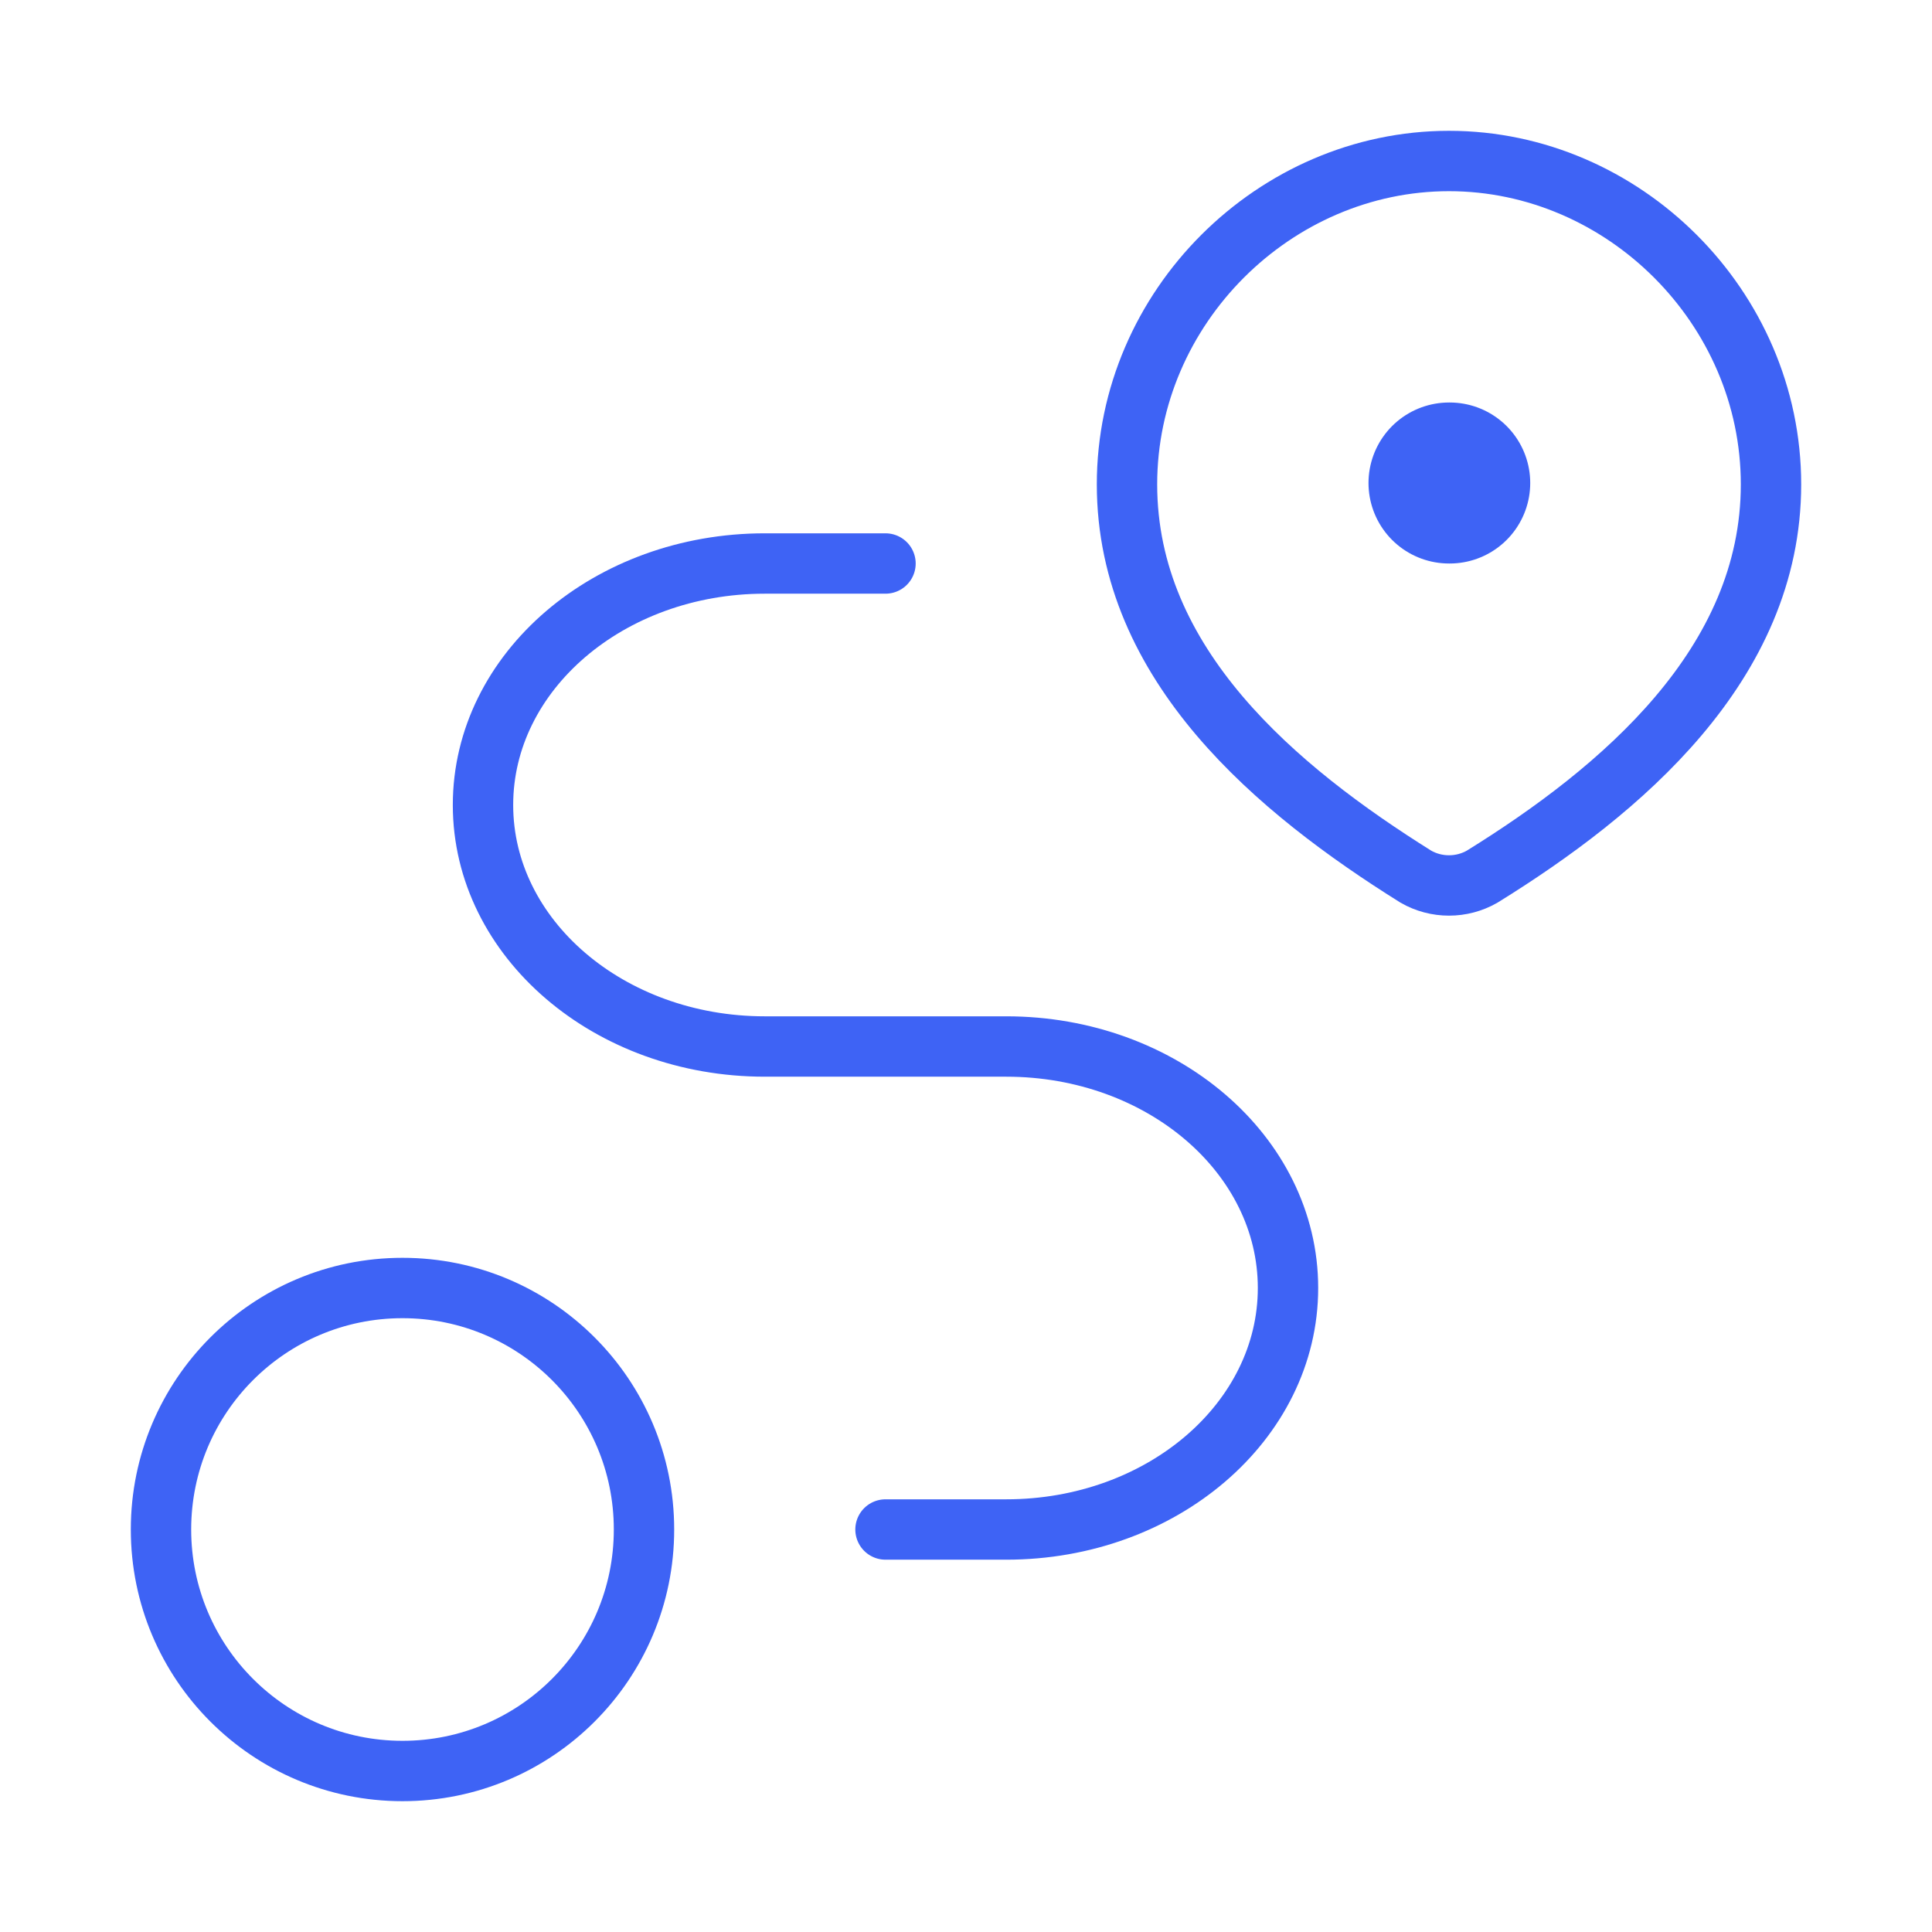
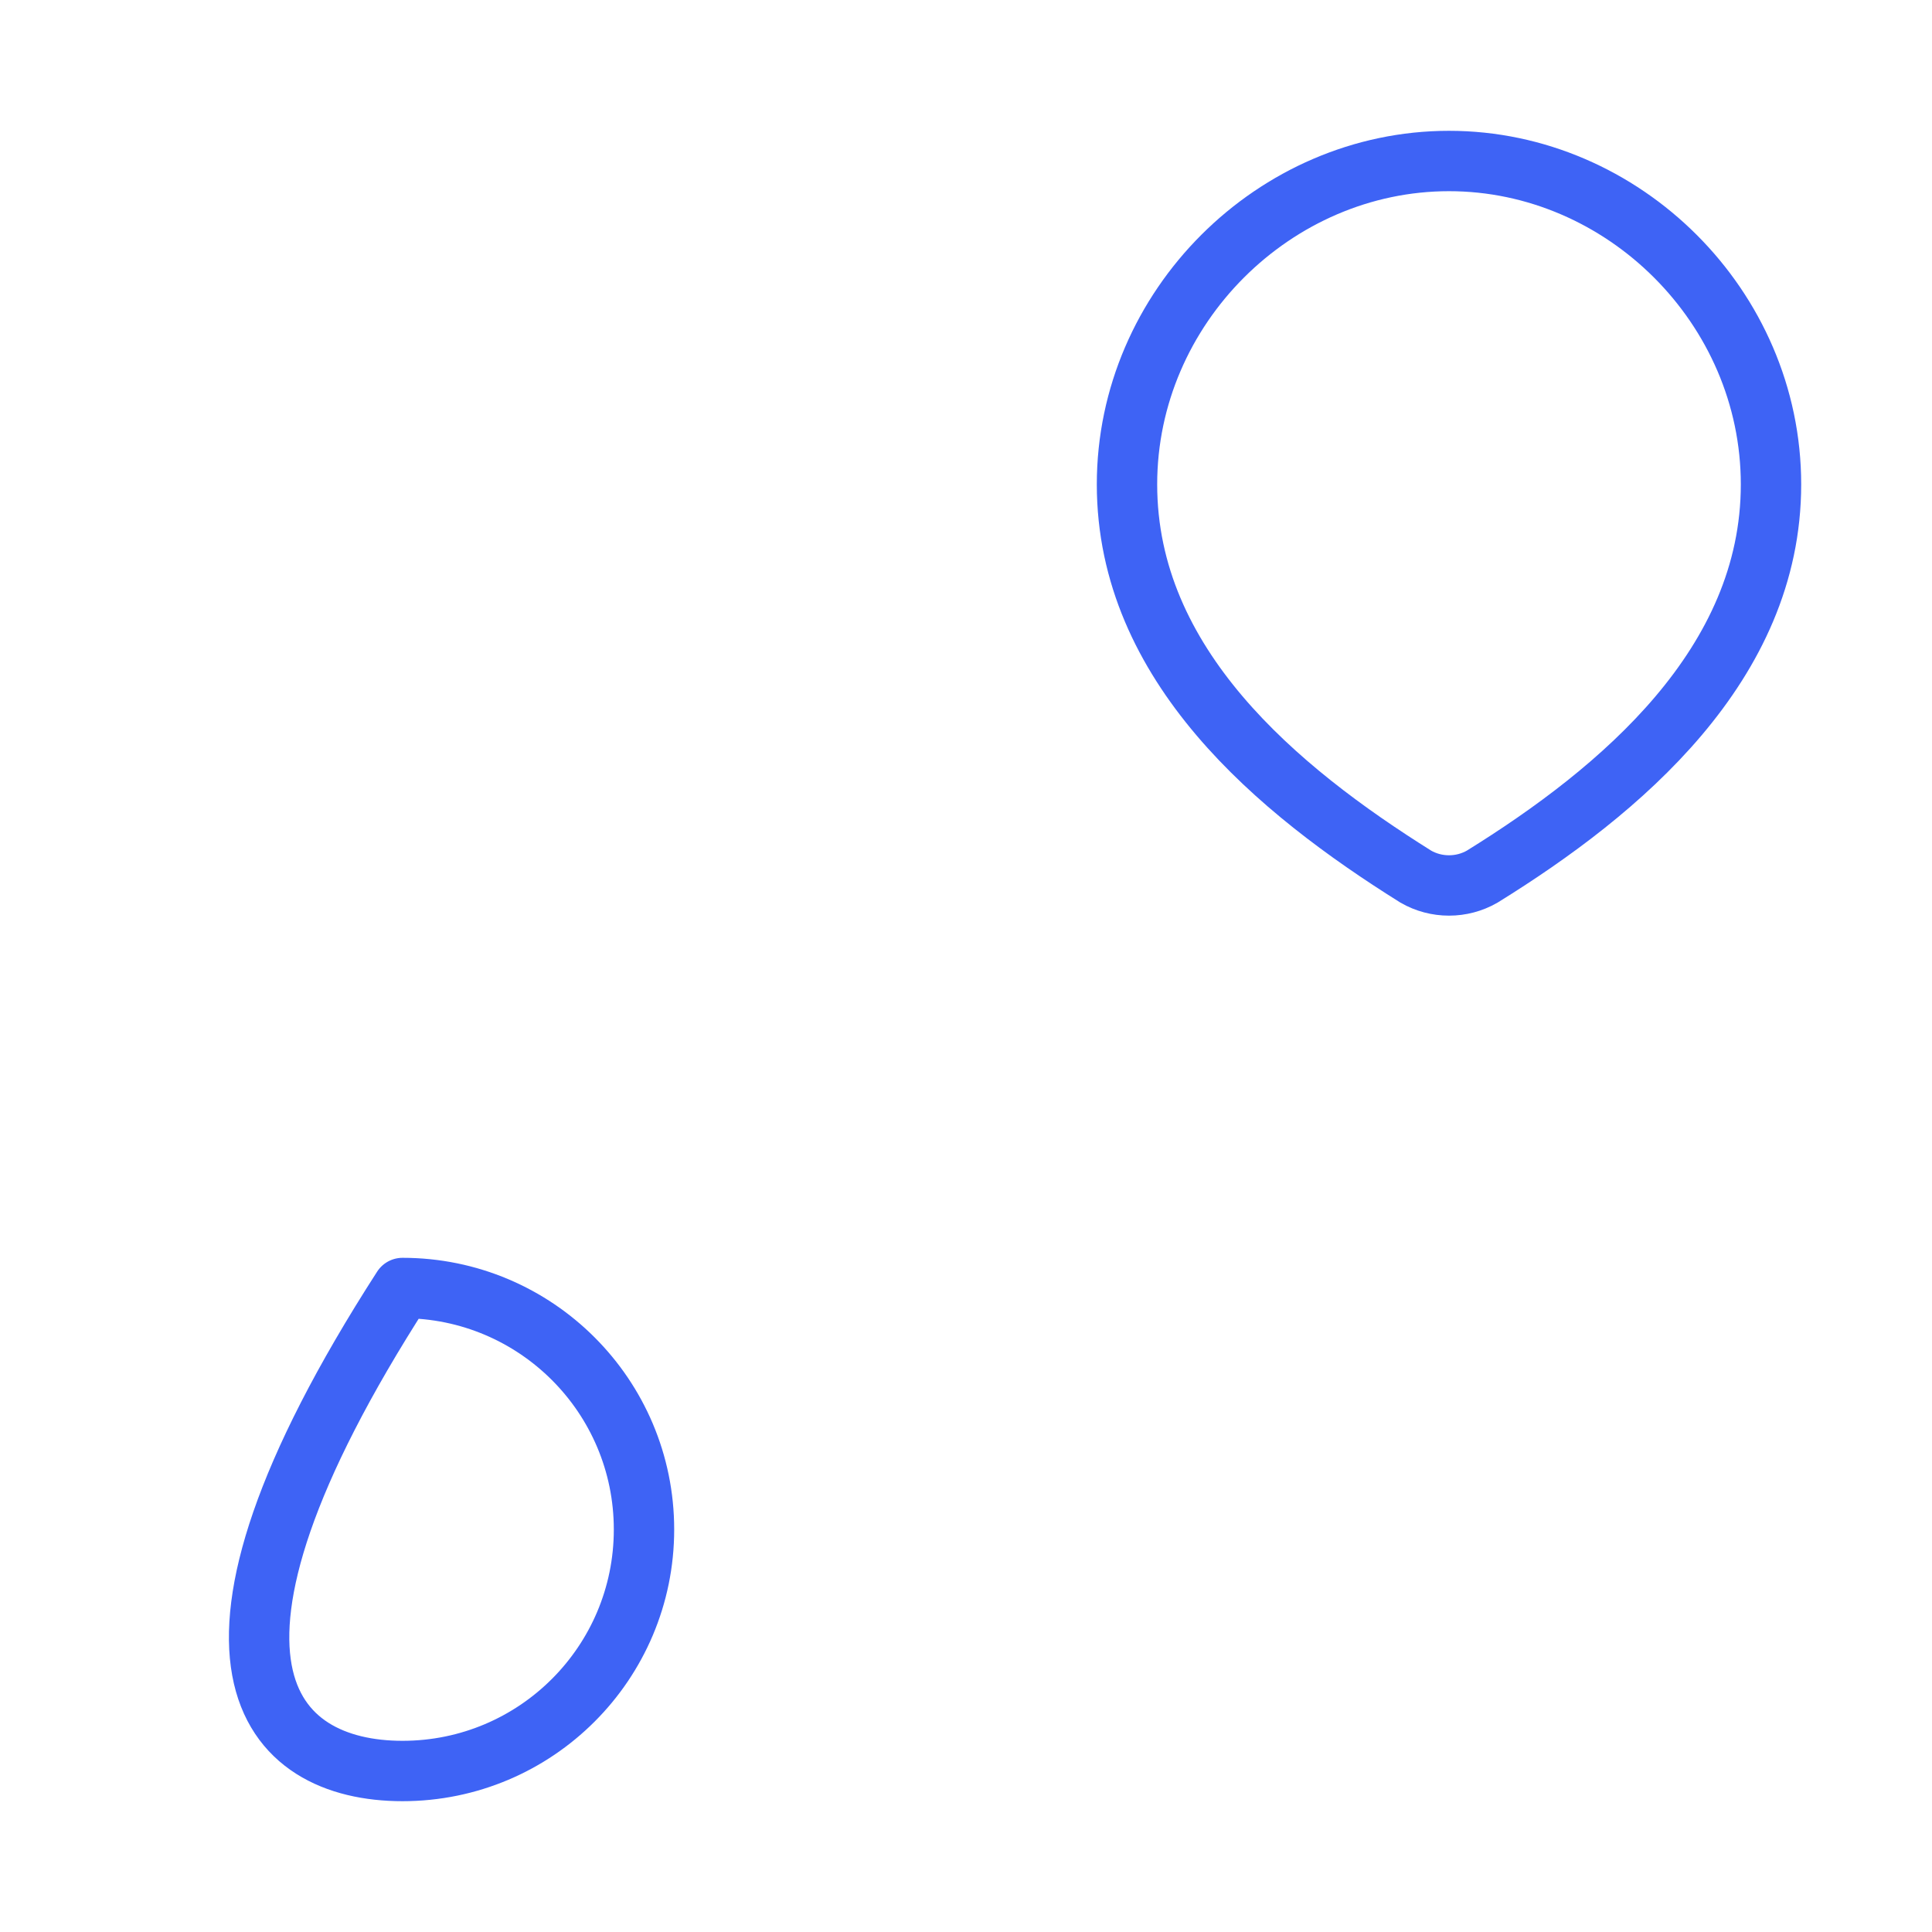
<svg xmlns="http://www.w3.org/2000/svg" width="48" height="48" viewBox="0 0 48 48" fill="none">
  <path d="M36 4C40.33 4 44 7.63 44 12.034C44 16.506 40.27 19.646 36.824 21.78C36.573 21.924 36.289 21.999 36 21.999C35.711 21.999 35.427 21.924 35.176 21.78C31.736 19.628 28 16.524 28 12.034C28 7.63 31.67 4 36 4Z" stroke="#3E63F5" stroke-width="1.5" />
-   <path d="M36 12H36.018" stroke="#3E63F5" stroke-width="4" stroke-linecap="round" stroke-linejoin="round" />
-   <path d="M10 44C13.314 44 16 41.314 16 38C16 34.686 13.314 32 10 32C6.686 32 4 34.686 4 38C4 41.314 6.686 44 10 44Z" stroke="#3E63F5" stroke-width="1.5" stroke-linecap="round" stroke-linejoin="round" />
-   <path d="M22 14H19C15.134 14 12 16.686 12 20C12 23.314 15.134 26 19 26H25C28.866 26 32 28.686 32 32C32 35.314 28.866 38 25 38H22" stroke="#3E63F5" stroke-width="1.5" stroke-linecap="round" stroke-linejoin="round" />
+   <path d="M10 44C13.314 44 16 41.314 16 38C16 34.686 13.314 32 10 32C4 41.314 6.686 44 10 44Z" stroke="#3E63F5" stroke-width="1.5" stroke-linecap="round" stroke-linejoin="round" />
</svg>